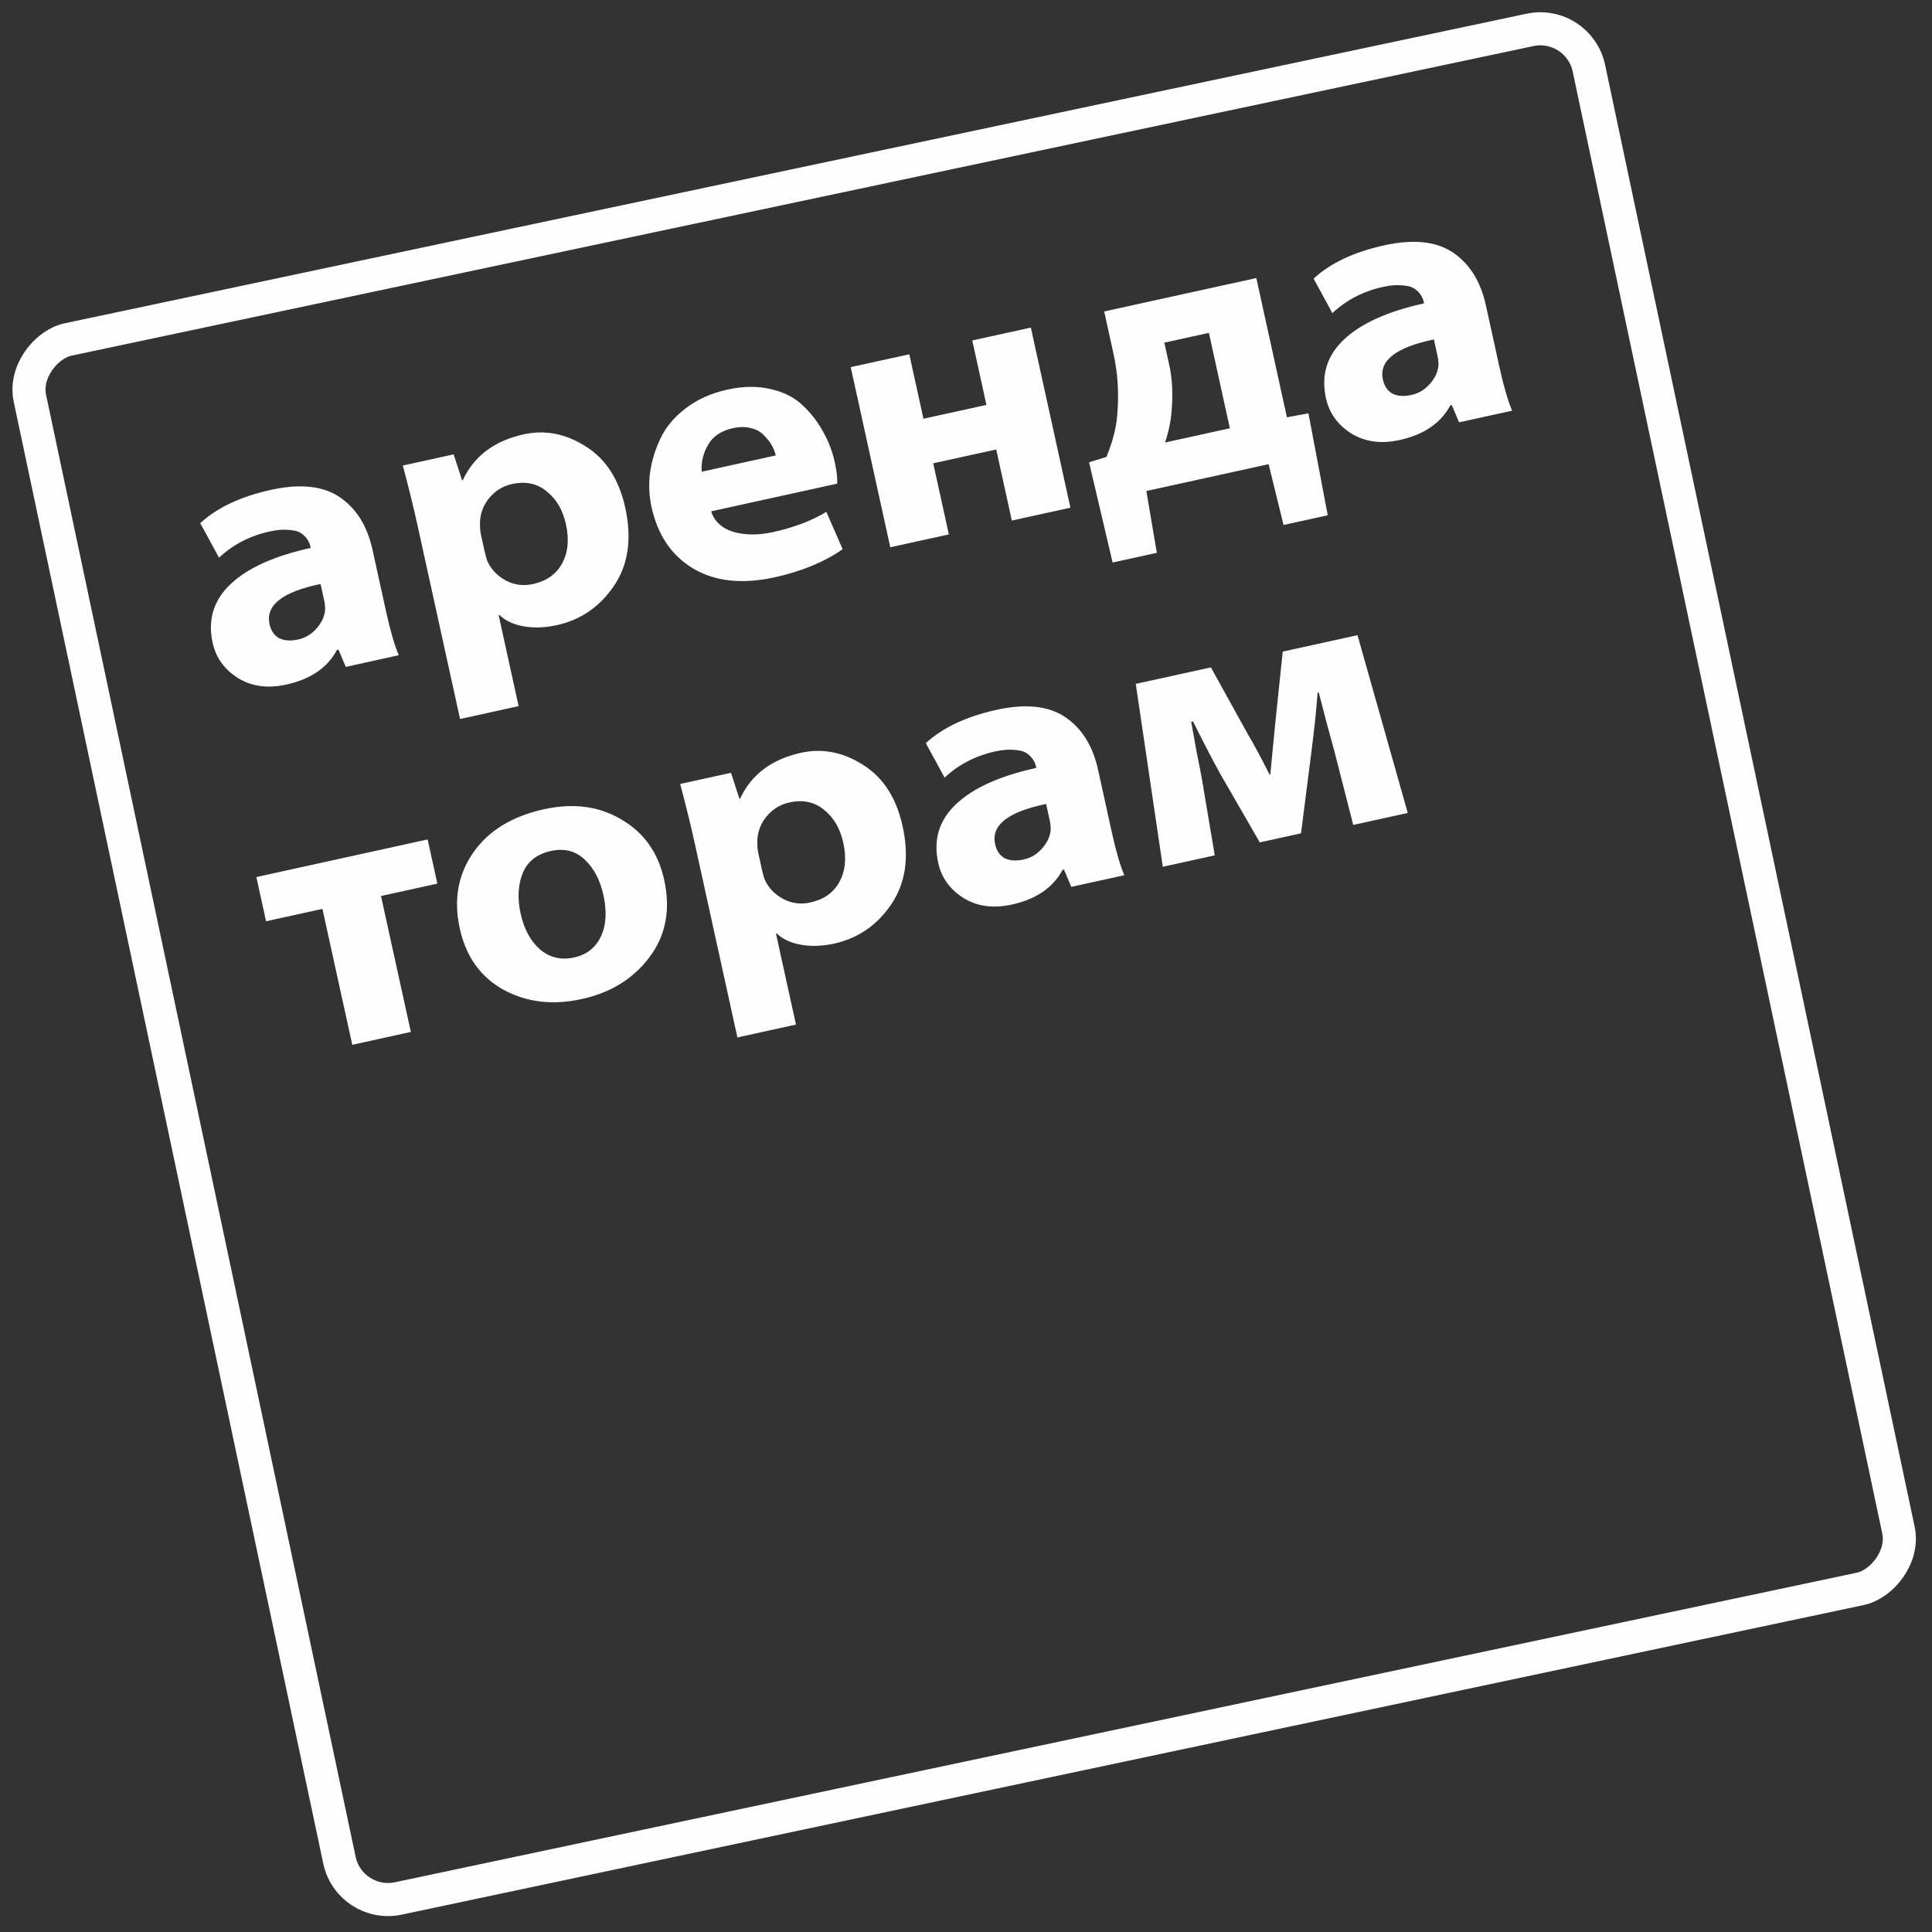
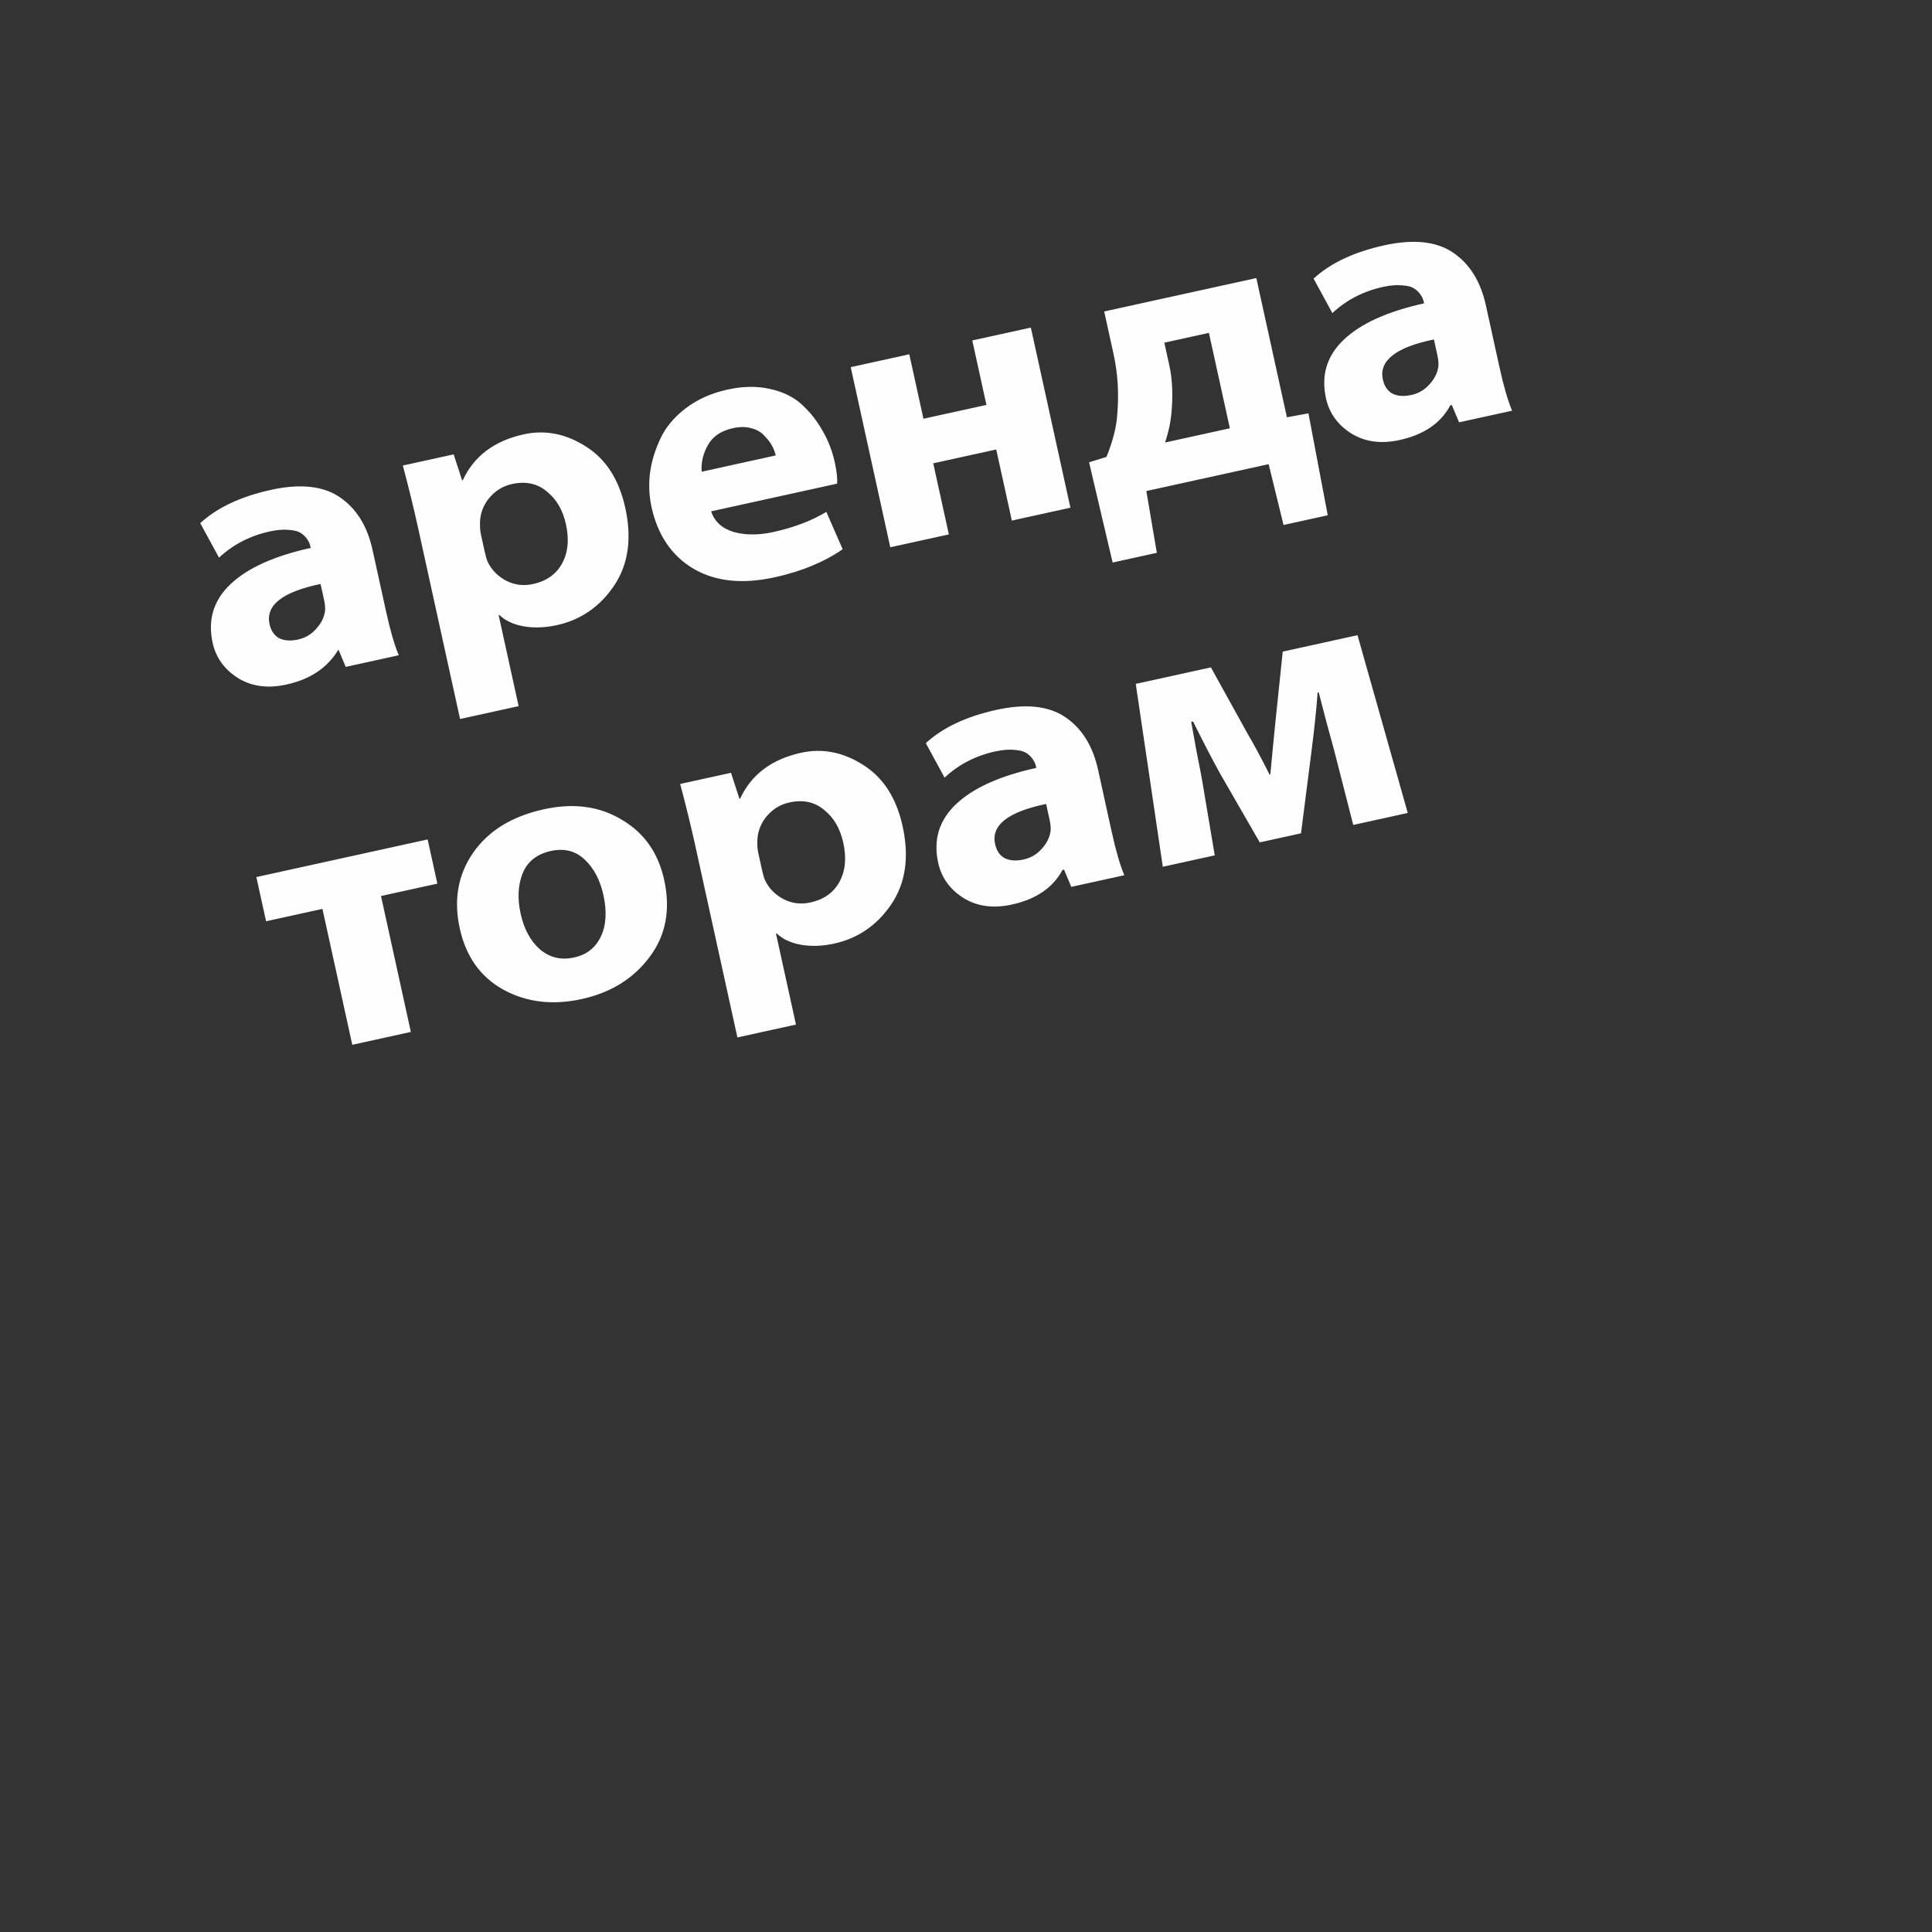
<svg xmlns="http://www.w3.org/2000/svg" width="292" height="292" viewBox="0 0 292 292" fill="none">
  <rect x="0" y="0" width="292" height="292" fill="#333333" stroke="none" />
-   <rect x="238.589" y="2.964" width="240.85" height="240.85" rx="7.5" transform="rotate(78.044 238.589 2.964)" stroke="#FEFEFE" stroke-width="5" />
-   <path d="M56.303 83.096L58.345 92.393C58.989 95.325 59.631 97.538 60.27 99.032L52.253 100.793L51.153 98.175L50.93 98.224C49.498 100.912 46.944 102.659 43.27 103.466C40.449 104.086 38.001 103.748 35.927 102.453C33.89 101.15 32.627 99.385 32.138 97.158C31.372 93.669 32.277 90.707 34.855 88.274C37.433 85.84 41.468 84.02 46.962 82.813L46.9 82.535C46.819 82.164 46.667 81.828 46.445 81.526C46.261 81.216 45.961 80.913 45.545 80.615C45.129 80.317 44.508 80.143 43.679 80.091C42.843 80.002 41.868 80.081 40.754 80.325C37.785 80.977 35.235 82.296 33.103 84.282L30.265 79.069C32.823 76.718 36.384 75.041 40.949 74.038C45.366 73.068 48.831 73.435 51.345 75.139C53.859 76.843 55.512 79.496 56.303 83.096ZM48.976 90.658L48.451 88.264C42.681 89.453 40.111 91.477 40.739 94.335C40.959 95.337 41.445 96.047 42.199 96.465C42.981 96.838 43.929 96.902 45.042 96.657C46.156 96.413 47.084 95.859 47.828 94.995C48.609 94.123 49.047 93.191 49.14 92.198C49.153 91.728 49.099 91.214 48.976 90.658ZM69.533 108.669L63.15 79.608C62.538 76.824 61.783 73.741 60.885 70.359L68.568 68.672L69.838 72.594L69.949 72.57C71.64 68.931 74.712 66.622 79.166 65.643C82.395 64.934 85.526 65.55 88.559 67.49C91.583 69.394 93.564 72.48 94.502 76.748C95.529 81.424 94.955 85.363 92.779 88.564C90.632 91.721 87.759 93.694 84.159 94.485C82.377 94.876 80.697 94.934 79.119 94.658C77.579 94.374 76.364 93.804 75.476 92.949L75.365 92.973L78.385 106.724L69.533 108.669ZM72.686 80.781L73.249 83.342C73.404 84.047 73.559 84.577 73.715 84.932C74.289 86.129 75.216 87.073 76.496 87.764C77.768 88.418 79.128 88.587 80.576 88.269C82.58 87.829 84.029 86.81 84.923 85.213C85.846 83.571 86.051 81.58 85.537 79.242C85.065 77.089 84.098 75.434 82.638 74.277C81.206 73.074 79.451 72.701 77.373 73.157C75.963 73.467 74.784 74.212 73.837 75.393C72.927 76.565 72.498 77.885 72.548 79.353C72.542 79.859 72.589 80.336 72.686 80.781ZM126.524 73.099L107.484 77.281C107.975 78.807 109.097 79.845 110.852 80.393C112.635 80.896 114.64 80.903 116.867 80.414C119.985 79.729 122.66 78.713 124.894 77.367L127.359 83.011C124.556 84.95 121.131 86.364 117.086 87.252C112.223 88.32 108.142 87.894 104.841 85.973C101.532 84.016 99.409 80.903 98.471 76.635C98.112 75.001 98.032 73.307 98.23 71.552C98.465 69.788 98.981 68.061 99.776 66.368C100.563 64.639 101.839 63.095 103.602 61.735C105.365 60.375 107.49 59.422 109.977 58.876C112.315 58.362 114.469 58.336 116.438 58.799C118.399 59.224 120.017 60.036 121.292 61.234C122.566 62.432 123.598 63.762 124.385 65.223C125.202 66.639 125.794 68.182 126.161 69.852C126.462 71.225 126.583 72.308 126.524 73.099ZM106.052 71.293L117.242 68.835C117.136 68.352 116.952 67.868 116.689 67.381C116.426 66.894 116.044 66.394 115.543 65.882C115.07 65.324 114.422 64.941 113.598 64.733C112.766 64.488 111.83 64.479 110.791 64.708C108.973 65.107 107.703 65.97 106.983 67.295C106.254 68.583 105.944 69.916 106.052 71.293ZM128.577 55.49L137.429 53.546L139.569 63.289L149.089 61.198L146.949 51.455L155.801 49.511L161.781 76.734L152.929 78.679L150.568 67.934L141.048 70.025L143.409 80.77L134.557 82.714L128.577 55.49ZM166.887 47.075L189.88 42.025L194.503 63.069L197.756 62.471L200.674 77.879L193.993 79.346L191.74 70.154L173.257 74.214L174.842 83.553L168.161 85.021L164.6 69.871L167.223 69.061C168.185 66.71 168.73 64.587 168.858 62.691C169.134 59.518 168.95 56.465 168.306 53.533L166.887 47.075ZM175.977 51.79L176.735 55.242C177.175 57.246 177.289 59.536 177.077 62.111C176.957 63.694 176.626 65.284 176.082 66.882L185.88 64.73L182.713 50.31L175.977 51.79ZM224.571 46.135L226.614 55.432C227.258 58.364 227.899 60.577 228.539 62.071L220.522 63.832L219.422 61.214L219.199 61.263C217.766 63.951 215.213 65.698 211.538 66.505C208.718 67.125 206.27 66.787 204.196 65.492C202.159 64.189 200.896 62.423 200.407 60.197C199.64 56.708 200.546 53.746 203.124 51.313C205.702 48.879 209.737 47.059 215.23 45.852L215.169 45.574C215.088 45.203 214.936 44.867 214.714 44.565C214.529 44.255 214.229 43.952 213.814 43.654C213.398 43.356 212.776 43.182 211.948 43.13C211.111 43.041 210.136 43.12 209.023 43.364C206.054 44.016 203.503 45.335 201.372 47.321L198.534 42.108C201.091 39.757 204.653 38.08 209.218 37.077C213.634 36.107 217.1 36.474 219.614 38.178C222.128 39.882 223.781 42.535 224.571 46.135ZM217.245 53.697L216.719 51.303C210.95 52.492 208.379 54.516 209.007 57.374C209.227 58.376 209.714 59.086 210.467 59.504C211.249 59.877 212.197 59.941 213.311 59.697C214.424 59.452 215.353 58.898 216.097 58.034C216.878 57.162 217.315 56.23 217.408 55.236C217.422 54.767 217.367 54.253 217.245 53.697ZM38.746 132.557L64.634 126.871L66.102 133.551L57.584 135.422L62.096 155.966L53.244 157.91L48.732 137.367L40.214 139.238L38.746 132.557ZM87.939 150.989L87.884 151.002C83.541 151.955 79.627 151.492 76.14 149.613C72.646 147.696 70.43 144.603 69.492 140.335C68.546 136.03 69.209 132.227 71.48 128.927C73.78 125.582 77.361 123.375 82.223 122.307C86.677 121.329 90.585 121.851 93.947 123.875C97.338 125.854 99.483 128.884 100.379 132.967C101.374 137.495 100.635 141.392 98.162 144.659C95.727 147.917 92.319 150.027 87.939 150.989ZM86.737 144.717L86.792 144.705C88.648 144.297 89.978 143.266 90.781 141.611C91.614 139.911 91.753 137.799 91.199 135.275C90.702 133.011 89.766 131.232 88.393 129.939C87.011 128.608 85.3 128.167 83.258 128.616C81.143 129.08 79.718 130.21 78.984 132.006C78.287 133.793 78.187 135.818 78.685 138.082C79.198 140.421 80.179 142.228 81.627 143.505C83.103 144.737 84.807 145.141 86.737 144.717ZM111.45 156.797L105.066 127.736C104.455 124.952 103.7 121.869 102.801 118.487L110.484 116.8L111.754 120.722L111.866 120.698C113.556 117.058 116.628 114.75 121.082 113.771C124.311 113.062 127.442 113.678 130.475 115.618C133.5 117.522 135.481 120.607 136.419 124.876C137.446 129.552 136.872 133.491 134.696 136.692C132.549 139.848 129.675 141.822 126.075 142.613C124.294 143.004 122.614 143.062 121.036 142.786C119.495 142.502 118.281 141.932 117.392 141.077L117.281 141.101L120.302 154.852L111.45 156.797ZM114.603 128.909L115.166 131.47C115.32 132.175 115.476 132.705 115.632 133.06C116.206 134.257 117.133 135.201 118.413 135.892C119.685 136.546 121.045 136.715 122.492 136.397C124.496 135.956 125.946 134.938 126.84 133.341C127.763 131.698 127.968 129.708 127.454 127.37C126.981 125.217 126.015 123.562 124.554 122.404C123.123 121.202 121.368 120.828 119.289 121.285C117.879 121.595 116.701 122.34 115.754 123.52C114.844 124.693 114.414 126.013 114.464 127.48C114.459 127.987 114.505 128.463 114.603 128.909ZM165.962 116.344L168.004 125.641C168.648 128.573 169.29 130.786 169.929 132.28L161.912 134.041L160.812 131.423L160.589 131.472C159.157 134.16 156.603 135.907 152.929 136.714C150.108 137.334 147.66 136.996 145.586 135.701C143.549 134.398 142.286 132.632 141.797 130.405C141.031 126.917 141.936 123.955 144.514 121.522C147.092 119.088 151.128 117.268 156.621 116.061L156.559 115.783C156.478 115.412 156.326 115.075 156.104 114.774C155.92 114.464 155.62 114.161 155.204 113.863C154.788 113.565 154.167 113.391 153.338 113.339C152.502 113.25 151.527 113.328 150.413 113.573C147.444 114.225 144.894 115.544 142.762 117.53L139.925 112.317C142.482 109.966 146.043 108.289 150.608 107.286C155.025 106.316 158.49 106.683 161.004 108.387C163.518 110.091 165.171 112.744 165.962 116.344ZM158.635 123.906L158.11 121.512C152.34 122.701 149.77 124.725 150.398 127.583C150.618 128.585 151.104 129.295 151.858 129.713C152.64 130.086 153.588 130.15 154.701 129.905C155.815 129.661 156.743 129.107 157.487 128.243C158.268 127.371 158.706 126.439 158.799 125.445C158.812 124.976 158.758 124.462 158.635 123.906ZM175.744 131.002L171.657 103.363L183.014 100.868L188.628 111.015C189.359 112.216 190.444 114.234 191.884 117.069L191.995 117.045C192.033 116.686 192.139 115.574 192.312 113.707C192.486 111.84 192.63 110.369 192.744 109.294L193.871 98.483L205.172 96.001L212.767 122.87L204.527 124.68L201.643 113.408C201.434 112.637 201.034 111.169 200.442 109.003C199.886 106.83 199.509 105.376 199.309 104.642L199.142 104.679C198.958 107.209 198.658 110.095 198.242 113.338L196.635 125.947L190.4 127.316L184.366 116.853C183.201 114.736 181.851 112.134 180.317 109.047L180.039 109.108C180.181 109.933 180.452 111.43 180.85 113.599C181.286 115.759 181.567 117.215 181.693 117.966L183.594 129.278L175.744 131.002Z" fill="#FEFEFE" />
+   <path d="M56.303 83.096L58.345 92.393C58.989 95.325 59.631 97.538 60.27 99.032L52.253 100.793L51.153 98.175C49.498 100.912 46.944 102.659 43.27 103.466C40.449 104.086 38.001 103.748 35.927 102.453C33.89 101.15 32.627 99.385 32.138 97.158C31.372 93.669 32.277 90.707 34.855 88.274C37.433 85.84 41.468 84.02 46.962 82.813L46.9 82.535C46.819 82.164 46.667 81.828 46.445 81.526C46.261 81.216 45.961 80.913 45.545 80.615C45.129 80.317 44.508 80.143 43.679 80.091C42.843 80.002 41.868 80.081 40.754 80.325C37.785 80.977 35.235 82.296 33.103 84.282L30.265 79.069C32.823 76.718 36.384 75.041 40.949 74.038C45.366 73.068 48.831 73.435 51.345 75.139C53.859 76.843 55.512 79.496 56.303 83.096ZM48.976 90.658L48.451 88.264C42.681 89.453 40.111 91.477 40.739 94.335C40.959 95.337 41.445 96.047 42.199 96.465C42.981 96.838 43.929 96.902 45.042 96.657C46.156 96.413 47.084 95.859 47.828 94.995C48.609 94.123 49.047 93.191 49.14 92.198C49.153 91.728 49.099 91.214 48.976 90.658ZM69.533 108.669L63.15 79.608C62.538 76.824 61.783 73.741 60.885 70.359L68.568 68.672L69.838 72.594L69.949 72.57C71.64 68.931 74.712 66.622 79.166 65.643C82.395 64.934 85.526 65.55 88.559 67.49C91.583 69.394 93.564 72.48 94.502 76.748C95.529 81.424 94.955 85.363 92.779 88.564C90.632 91.721 87.759 93.694 84.159 94.485C82.377 94.876 80.697 94.934 79.119 94.658C77.579 94.374 76.364 93.804 75.476 92.949L75.365 92.973L78.385 106.724L69.533 108.669ZM72.686 80.781L73.249 83.342C73.404 84.047 73.559 84.577 73.715 84.932C74.289 86.129 75.216 87.073 76.496 87.764C77.768 88.418 79.128 88.587 80.576 88.269C82.58 87.829 84.029 86.81 84.923 85.213C85.846 83.571 86.051 81.58 85.537 79.242C85.065 77.089 84.098 75.434 82.638 74.277C81.206 73.074 79.451 72.701 77.373 73.157C75.963 73.467 74.784 74.212 73.837 75.393C72.927 76.565 72.498 77.885 72.548 79.353C72.542 79.859 72.589 80.336 72.686 80.781ZM126.524 73.099L107.484 77.281C107.975 78.807 109.097 79.845 110.852 80.393C112.635 80.896 114.64 80.903 116.867 80.414C119.985 79.729 122.66 78.713 124.894 77.367L127.359 83.011C124.556 84.95 121.131 86.364 117.086 87.252C112.223 88.32 108.142 87.894 104.841 85.973C101.532 84.016 99.409 80.903 98.471 76.635C98.112 75.001 98.032 73.307 98.23 71.552C98.465 69.788 98.981 68.061 99.776 66.368C100.563 64.639 101.839 63.095 103.602 61.735C105.365 60.375 107.49 59.422 109.977 58.876C112.315 58.362 114.469 58.336 116.438 58.799C118.399 59.224 120.017 60.036 121.292 61.234C122.566 62.432 123.598 63.762 124.385 65.223C125.202 66.639 125.794 68.182 126.161 69.852C126.462 71.225 126.583 72.308 126.524 73.099ZM106.052 71.293L117.242 68.835C117.136 68.352 116.952 67.868 116.689 67.381C116.426 66.894 116.044 66.394 115.543 65.882C115.07 65.324 114.422 64.941 113.598 64.733C112.766 64.488 111.83 64.479 110.791 64.708C108.973 65.107 107.703 65.97 106.983 67.295C106.254 68.583 105.944 69.916 106.052 71.293ZM128.577 55.49L137.429 53.546L139.569 63.289L149.089 61.198L146.949 51.455L155.801 49.511L161.781 76.734L152.929 78.679L150.568 67.934L141.048 70.025L143.409 80.77L134.557 82.714L128.577 55.49ZM166.887 47.075L189.88 42.025L194.503 63.069L197.756 62.471L200.674 77.879L193.993 79.346L191.74 70.154L173.257 74.214L174.842 83.553L168.161 85.021L164.6 69.871L167.223 69.061C168.185 66.71 168.73 64.587 168.858 62.691C169.134 59.518 168.95 56.465 168.306 53.533L166.887 47.075ZM175.977 51.79L176.735 55.242C177.175 57.246 177.289 59.536 177.077 62.111C176.957 63.694 176.626 65.284 176.082 66.882L185.88 64.73L182.713 50.31L175.977 51.79ZM224.571 46.135L226.614 55.432C227.258 58.364 227.899 60.577 228.539 62.071L220.522 63.832L219.422 61.214L219.199 61.263C217.766 63.951 215.213 65.698 211.538 66.505C208.718 67.125 206.27 66.787 204.196 65.492C202.159 64.189 200.896 62.423 200.407 60.197C199.64 56.708 200.546 53.746 203.124 51.313C205.702 48.879 209.737 47.059 215.23 45.852L215.169 45.574C215.088 45.203 214.936 44.867 214.714 44.565C214.529 44.255 214.229 43.952 213.814 43.654C213.398 43.356 212.776 43.182 211.948 43.13C211.111 43.041 210.136 43.12 209.023 43.364C206.054 44.016 203.503 45.335 201.372 47.321L198.534 42.108C201.091 39.757 204.653 38.08 209.218 37.077C213.634 36.107 217.1 36.474 219.614 38.178C222.128 39.882 223.781 42.535 224.571 46.135ZM217.245 53.697L216.719 51.303C210.95 52.492 208.379 54.516 209.007 57.374C209.227 58.376 209.714 59.086 210.467 59.504C211.249 59.877 212.197 59.941 213.311 59.697C214.424 59.452 215.353 58.898 216.097 58.034C216.878 57.162 217.315 56.23 217.408 55.236C217.422 54.767 217.367 54.253 217.245 53.697ZM38.746 132.557L64.634 126.871L66.102 133.551L57.584 135.422L62.096 155.966L53.244 157.91L48.732 137.367L40.214 139.238L38.746 132.557ZM87.939 150.989L87.884 151.002C83.541 151.955 79.627 151.492 76.14 149.613C72.646 147.696 70.43 144.603 69.492 140.335C68.546 136.03 69.209 132.227 71.48 128.927C73.78 125.582 77.361 123.375 82.223 122.307C86.677 121.329 90.585 121.851 93.947 123.875C97.338 125.854 99.483 128.884 100.379 132.967C101.374 137.495 100.635 141.392 98.162 144.659C95.727 147.917 92.319 150.027 87.939 150.989ZM86.737 144.717L86.792 144.705C88.648 144.297 89.978 143.266 90.781 141.611C91.614 139.911 91.753 137.799 91.199 135.275C90.702 133.011 89.766 131.232 88.393 129.939C87.011 128.608 85.3 128.167 83.258 128.616C81.143 129.08 79.718 130.21 78.984 132.006C78.287 133.793 78.187 135.818 78.685 138.082C79.198 140.421 80.179 142.228 81.627 143.505C83.103 144.737 84.807 145.141 86.737 144.717ZM111.45 156.797L105.066 127.736C104.455 124.952 103.7 121.869 102.801 118.487L110.484 116.8L111.754 120.722L111.866 120.698C113.556 117.058 116.628 114.75 121.082 113.771C124.311 113.062 127.442 113.678 130.475 115.618C133.5 117.522 135.481 120.607 136.419 124.876C137.446 129.552 136.872 133.491 134.696 136.692C132.549 139.848 129.675 141.822 126.075 142.613C124.294 143.004 122.614 143.062 121.036 142.786C119.495 142.502 118.281 141.932 117.392 141.077L117.281 141.101L120.302 154.852L111.45 156.797ZM114.603 128.909L115.166 131.47C115.32 132.175 115.476 132.705 115.632 133.06C116.206 134.257 117.133 135.201 118.413 135.892C119.685 136.546 121.045 136.715 122.492 136.397C124.496 135.956 125.946 134.938 126.84 133.341C127.763 131.698 127.968 129.708 127.454 127.37C126.981 125.217 126.015 123.562 124.554 122.404C123.123 121.202 121.368 120.828 119.289 121.285C117.879 121.595 116.701 122.34 115.754 123.52C114.844 124.693 114.414 126.013 114.464 127.48C114.459 127.987 114.505 128.463 114.603 128.909ZM165.962 116.344L168.004 125.641C168.648 128.573 169.29 130.786 169.929 132.28L161.912 134.041L160.812 131.423L160.589 131.472C159.157 134.16 156.603 135.907 152.929 136.714C150.108 137.334 147.66 136.996 145.586 135.701C143.549 134.398 142.286 132.632 141.797 130.405C141.031 126.917 141.936 123.955 144.514 121.522C147.092 119.088 151.128 117.268 156.621 116.061L156.559 115.783C156.478 115.412 156.326 115.075 156.104 114.774C155.92 114.464 155.62 114.161 155.204 113.863C154.788 113.565 154.167 113.391 153.338 113.339C152.502 113.25 151.527 113.328 150.413 113.573C147.444 114.225 144.894 115.544 142.762 117.53L139.925 112.317C142.482 109.966 146.043 108.289 150.608 107.286C155.025 106.316 158.49 106.683 161.004 108.387C163.518 110.091 165.171 112.744 165.962 116.344ZM158.635 123.906L158.11 121.512C152.34 122.701 149.77 124.725 150.398 127.583C150.618 128.585 151.104 129.295 151.858 129.713C152.64 130.086 153.588 130.15 154.701 129.905C155.815 129.661 156.743 129.107 157.487 128.243C158.268 127.371 158.706 126.439 158.799 125.445C158.812 124.976 158.758 124.462 158.635 123.906ZM175.744 131.002L171.657 103.363L183.014 100.868L188.628 111.015C189.359 112.216 190.444 114.234 191.884 117.069L191.995 117.045C192.033 116.686 192.139 115.574 192.312 113.707C192.486 111.84 192.63 110.369 192.744 109.294L193.871 98.483L205.172 96.001L212.767 122.87L204.527 124.68L201.643 113.408C201.434 112.637 201.034 111.169 200.442 109.003C199.886 106.83 199.509 105.376 199.309 104.642L199.142 104.679C198.958 107.209 198.658 110.095 198.242 113.338L196.635 125.947L190.4 127.316L184.366 116.853C183.201 114.736 181.851 112.134 180.317 109.047L180.039 109.108C180.181 109.933 180.452 111.43 180.85 113.599C181.286 115.759 181.567 117.215 181.693 117.966L183.594 129.278L175.744 131.002Z" fill="#FEFEFE" />
</svg>